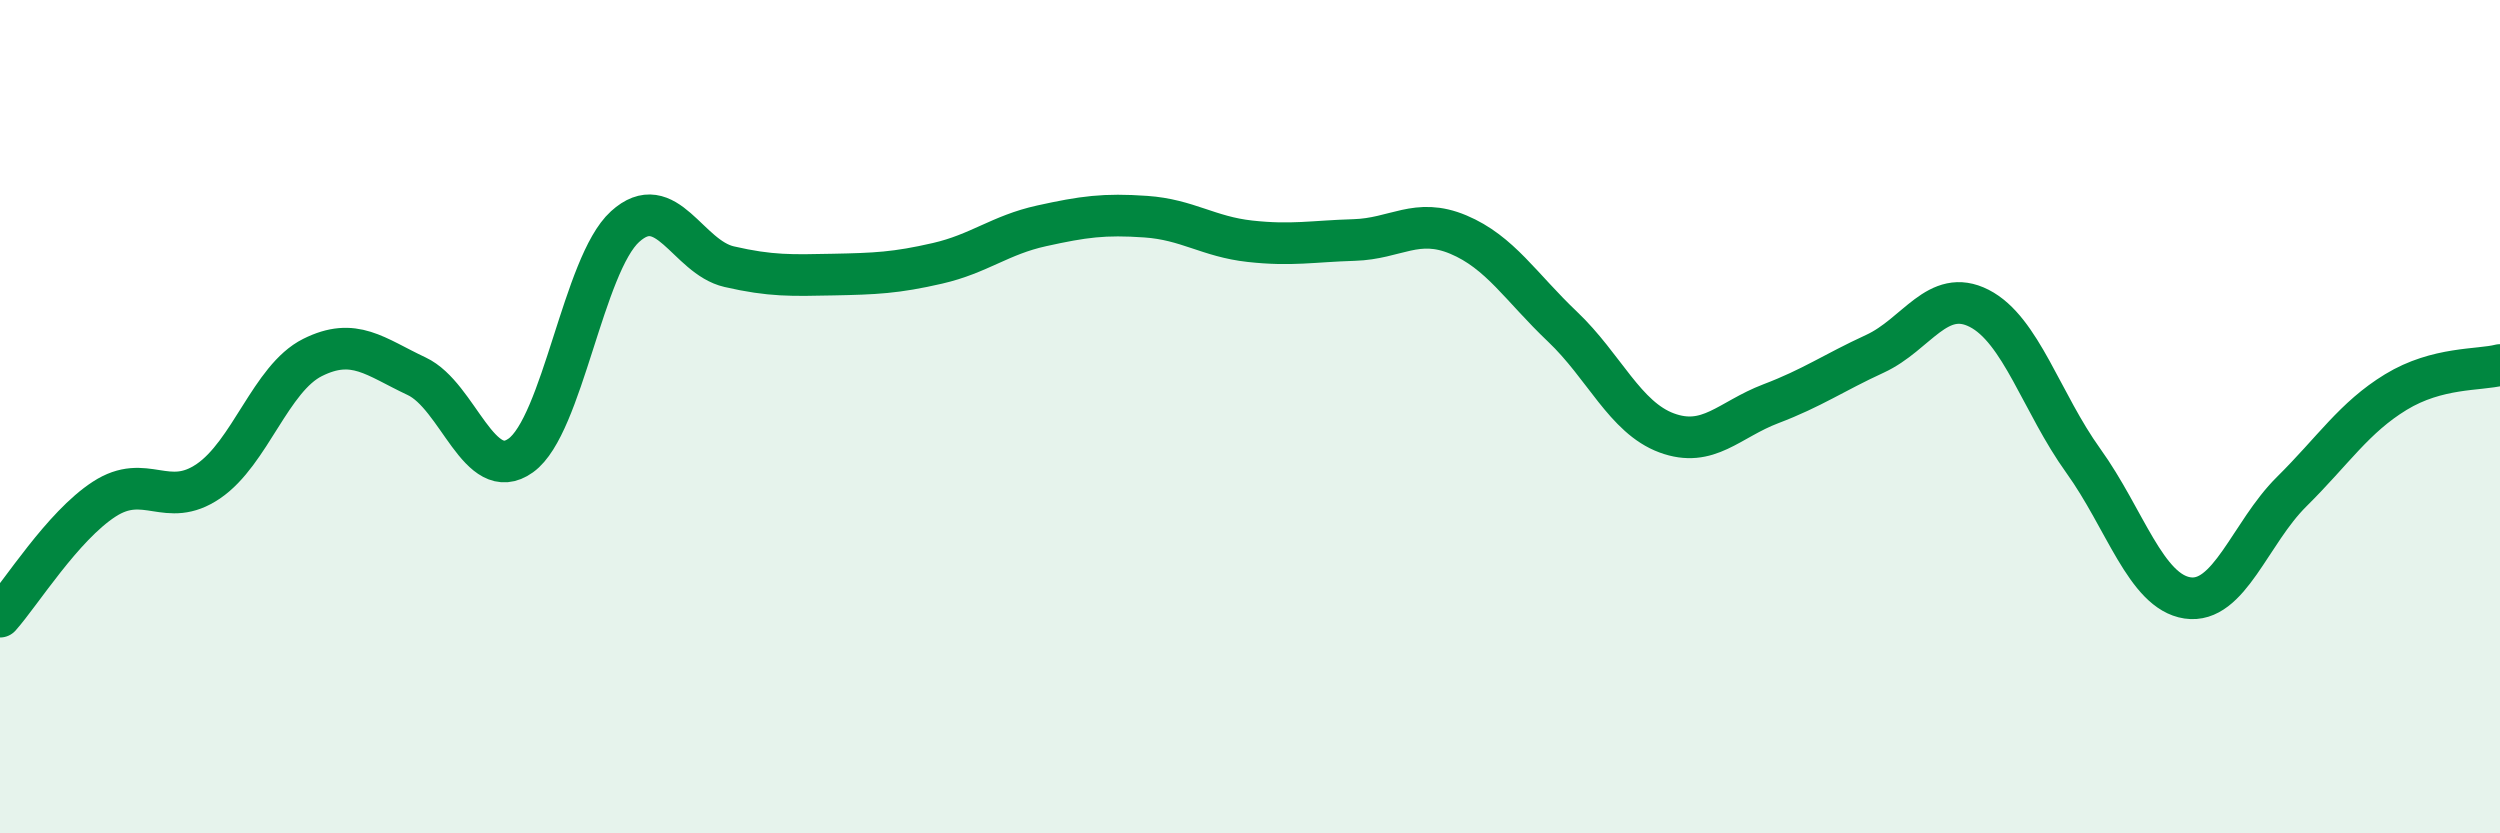
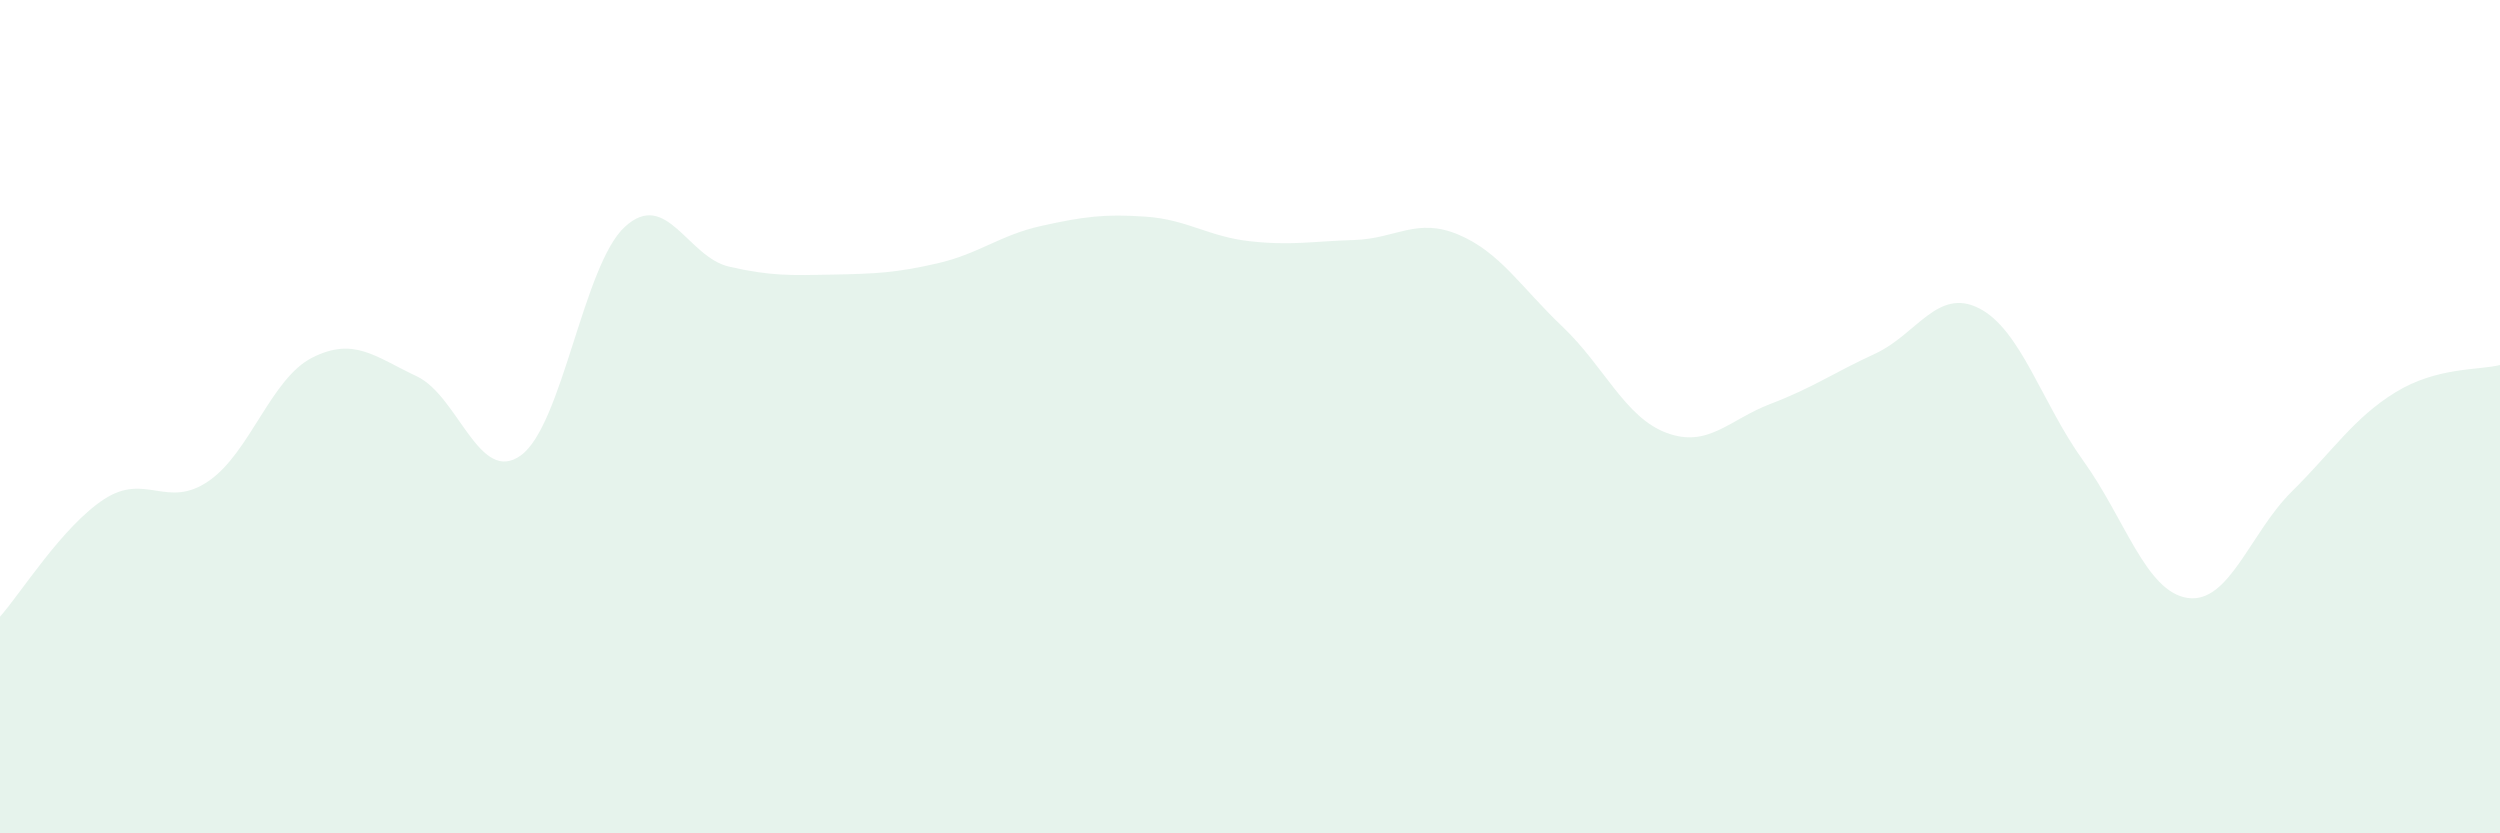
<svg xmlns="http://www.w3.org/2000/svg" width="60" height="20" viewBox="0 0 60 20">
  <path d="M 0,14.8 C 0.5,14.24 1.5,12.63 2.5,11.98 C 3.5,11.33 4,12.23 5,11.55 C 6,10.87 6.5,9.08 7.5,8.58 C 8.5,8.08 9,8.56 10,9.03 C 11,9.5 11.5,11.65 12.5,10.93 C 13.5,10.21 14,6.35 15,5.44 C 16,4.53 16.5,6.17 17.5,6.4 C 18.5,6.63 19,6.61 20,6.59 C 21,6.57 21.5,6.55 22.5,6.32 C 23.5,6.09 24,5.64 25,5.42 C 26,5.2 26.5,5.13 27.5,5.2 C 28.5,5.27 29,5.68 30,5.79 C 31,5.9 31.5,5.79 32.5,5.76 C 33.5,5.73 34,5.21 35,5.63 C 36,6.05 36.5,6.89 37.5,7.84 C 38.5,8.79 39,10.02 40,10.39 C 41,10.76 41.5,10.07 42.5,9.69 C 43.5,9.31 44,8.95 45,8.49 C 46,8.03 46.5,6.89 47.5,7.4 C 48.5,7.91 49,9.67 50,11.06 C 51,12.45 51.5,14.2 52.5,14.35 C 53.5,14.5 54,12.79 55,11.8 C 56,10.81 56.5,10.02 57.5,9.41 C 58.5,8.8 59.5,8.89 60,8.76L60 20L0 20Z" fill="#008740" opacity="0.1" stroke-linecap="round" stroke-linejoin="round" />
-   <path d="M 0,14.8 C 0.5,14.24 1.5,12.63 2.5,11.98 C 3.5,11.33 4,12.23 5,11.55 C 6,10.87 6.5,9.08 7.5,8.58 C 8.5,8.08 9,8.56 10,9.03 C 11,9.5 11.5,11.65 12.5,10.93 C 13.5,10.21 14,6.35 15,5.44 C 16,4.53 16.5,6.17 17.5,6.4 C 18.5,6.63 19,6.61 20,6.59 C 21,6.57 21.5,6.55 22.5,6.32 C 23.5,6.09 24,5.64 25,5.42 C 26,5.2 26.5,5.13 27.5,5.2 C 28.5,5.27 29,5.68 30,5.79 C 31,5.9 31.5,5.79 32.5,5.76 C 33.5,5.73 34,5.21 35,5.63 C 36,6.05 36.5,6.89 37.5,7.84 C 38.5,8.79 39,10.02 40,10.39 C 41,10.76 41.5,10.07 42.5,9.69 C 43.5,9.31 44,8.95 45,8.49 C 46,8.03 46.5,6.89 47.5,7.4 C 48.5,7.91 49,9.67 50,11.06 C 51,12.45 51.5,14.2 52.5,14.35 C 53.5,14.5 54,12.79 55,11.8 C 56,10.81 56.5,10.02 57.5,9.41 C 58.5,8.8 59.5,8.89 60,8.76" stroke="#008740" stroke-width="1" fill="none" stroke-linecap="round" stroke-linejoin="round" />
</svg>